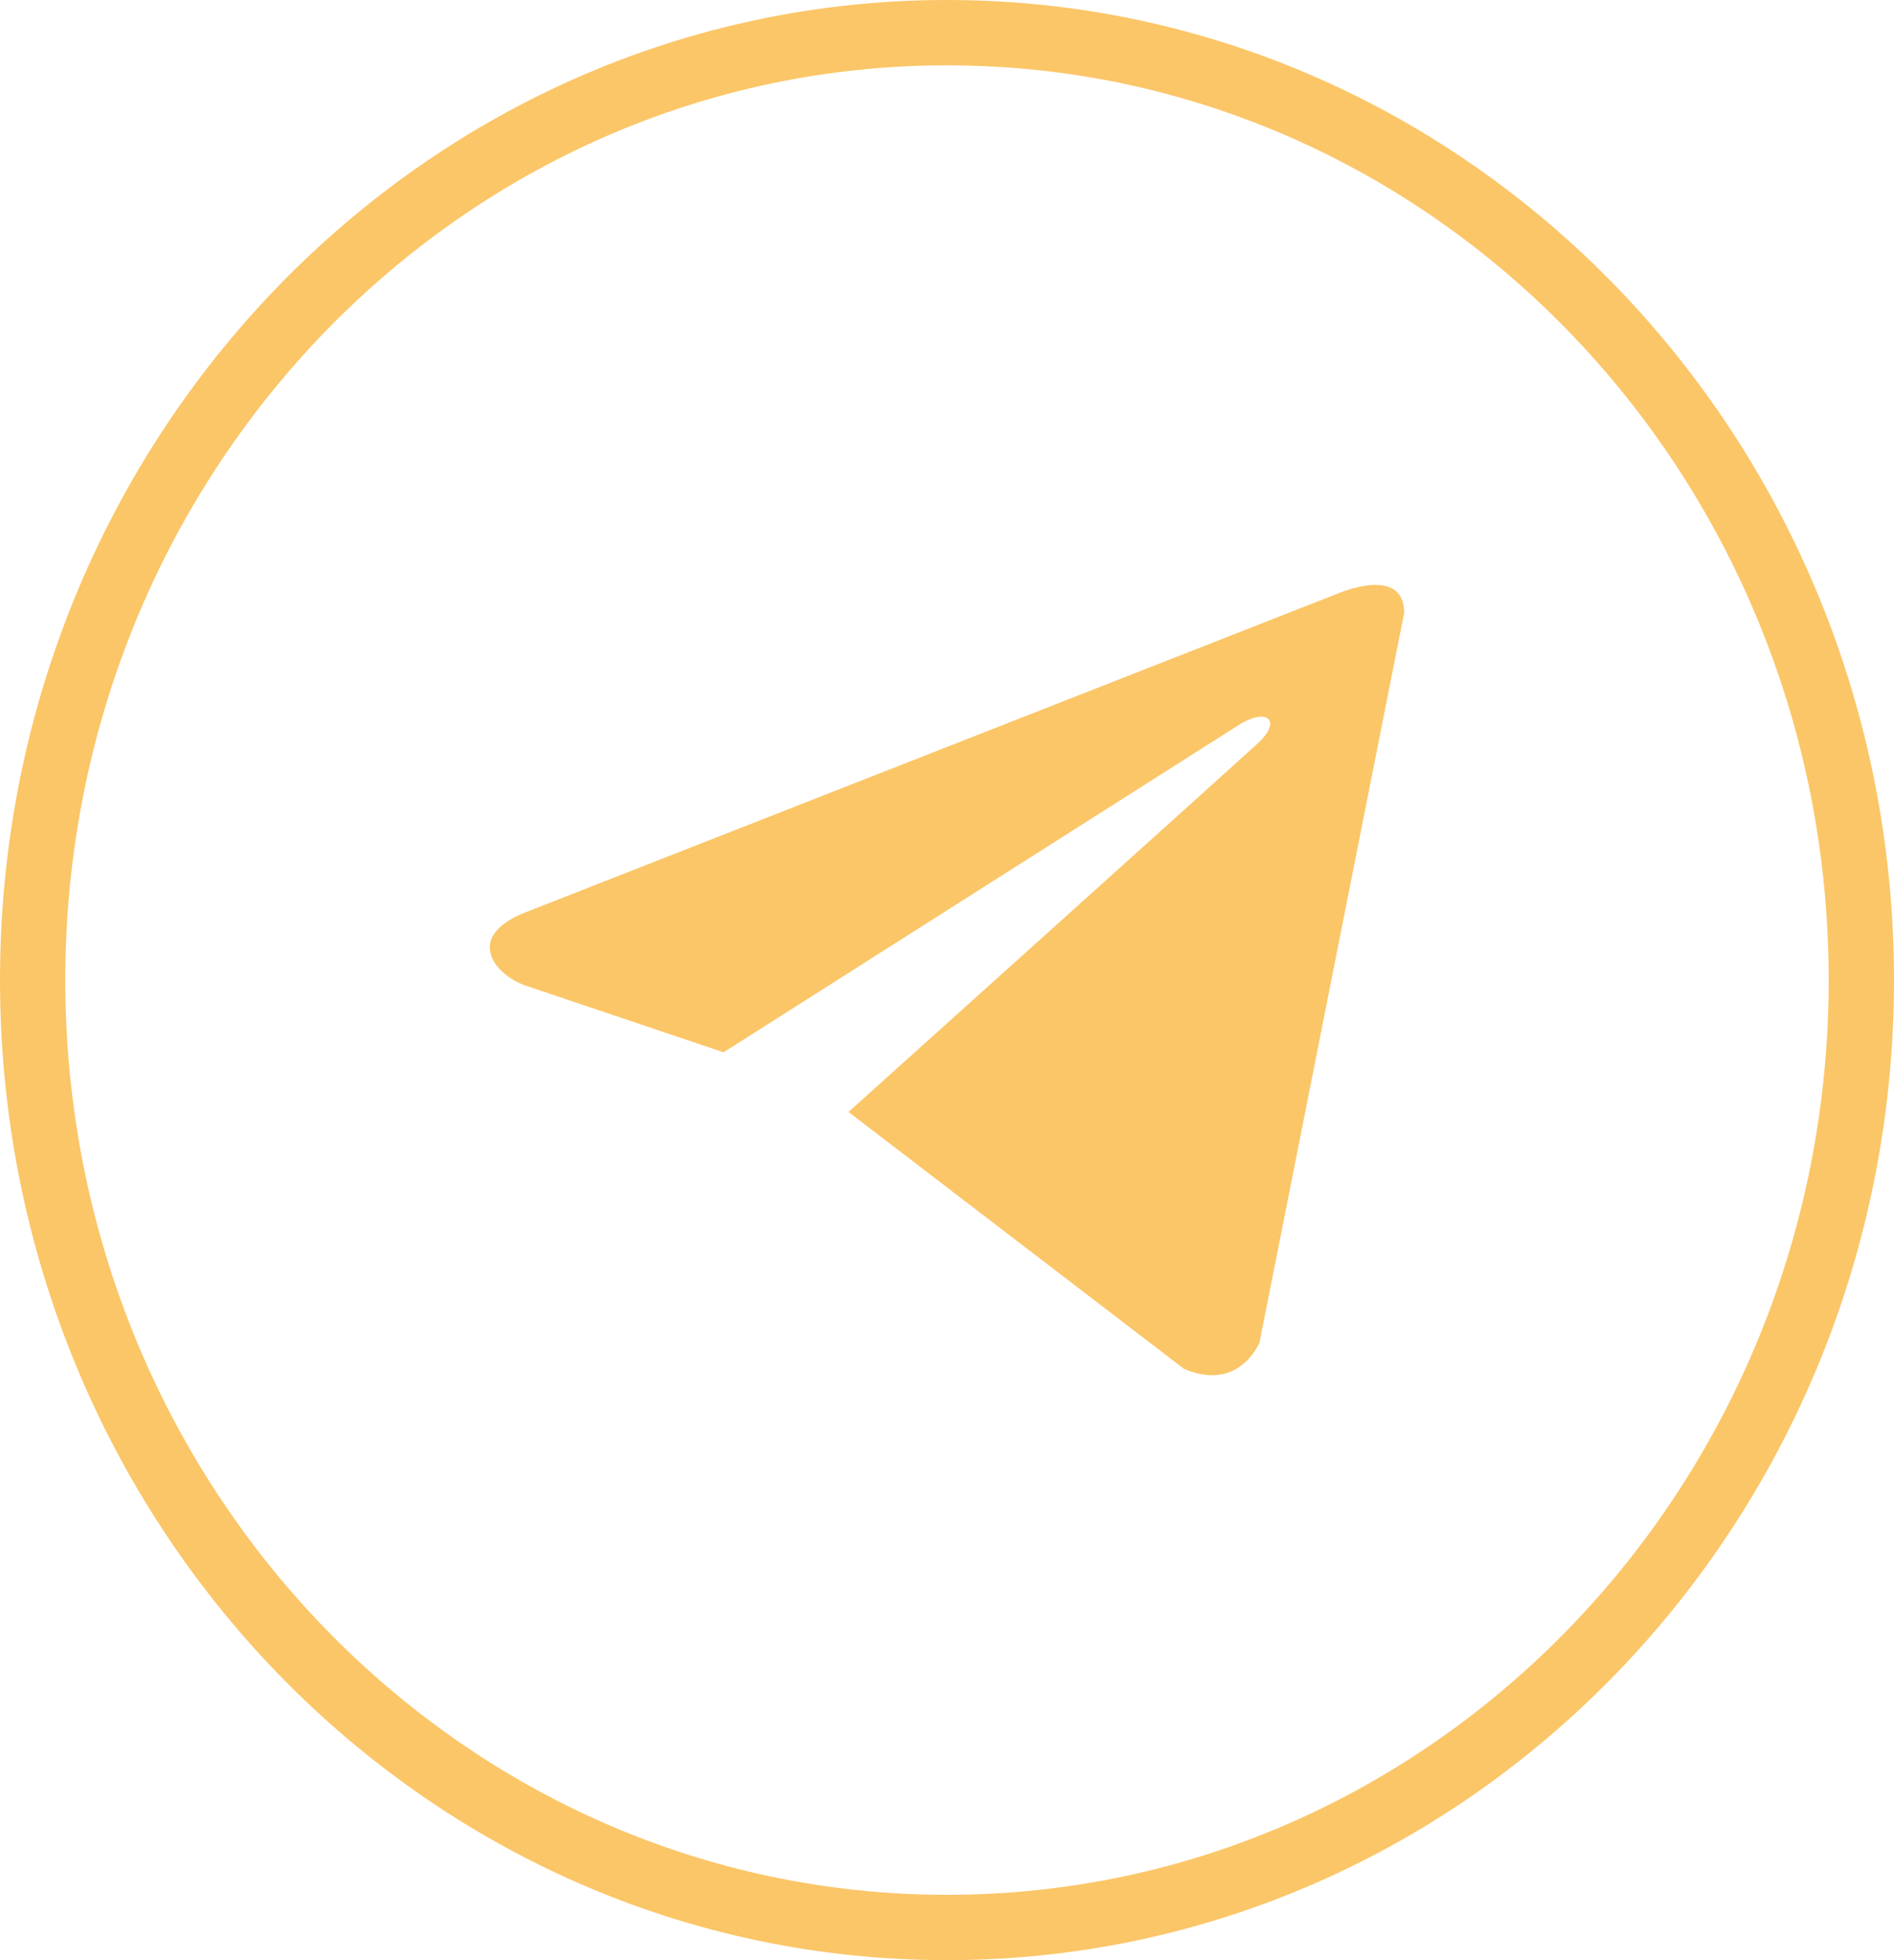
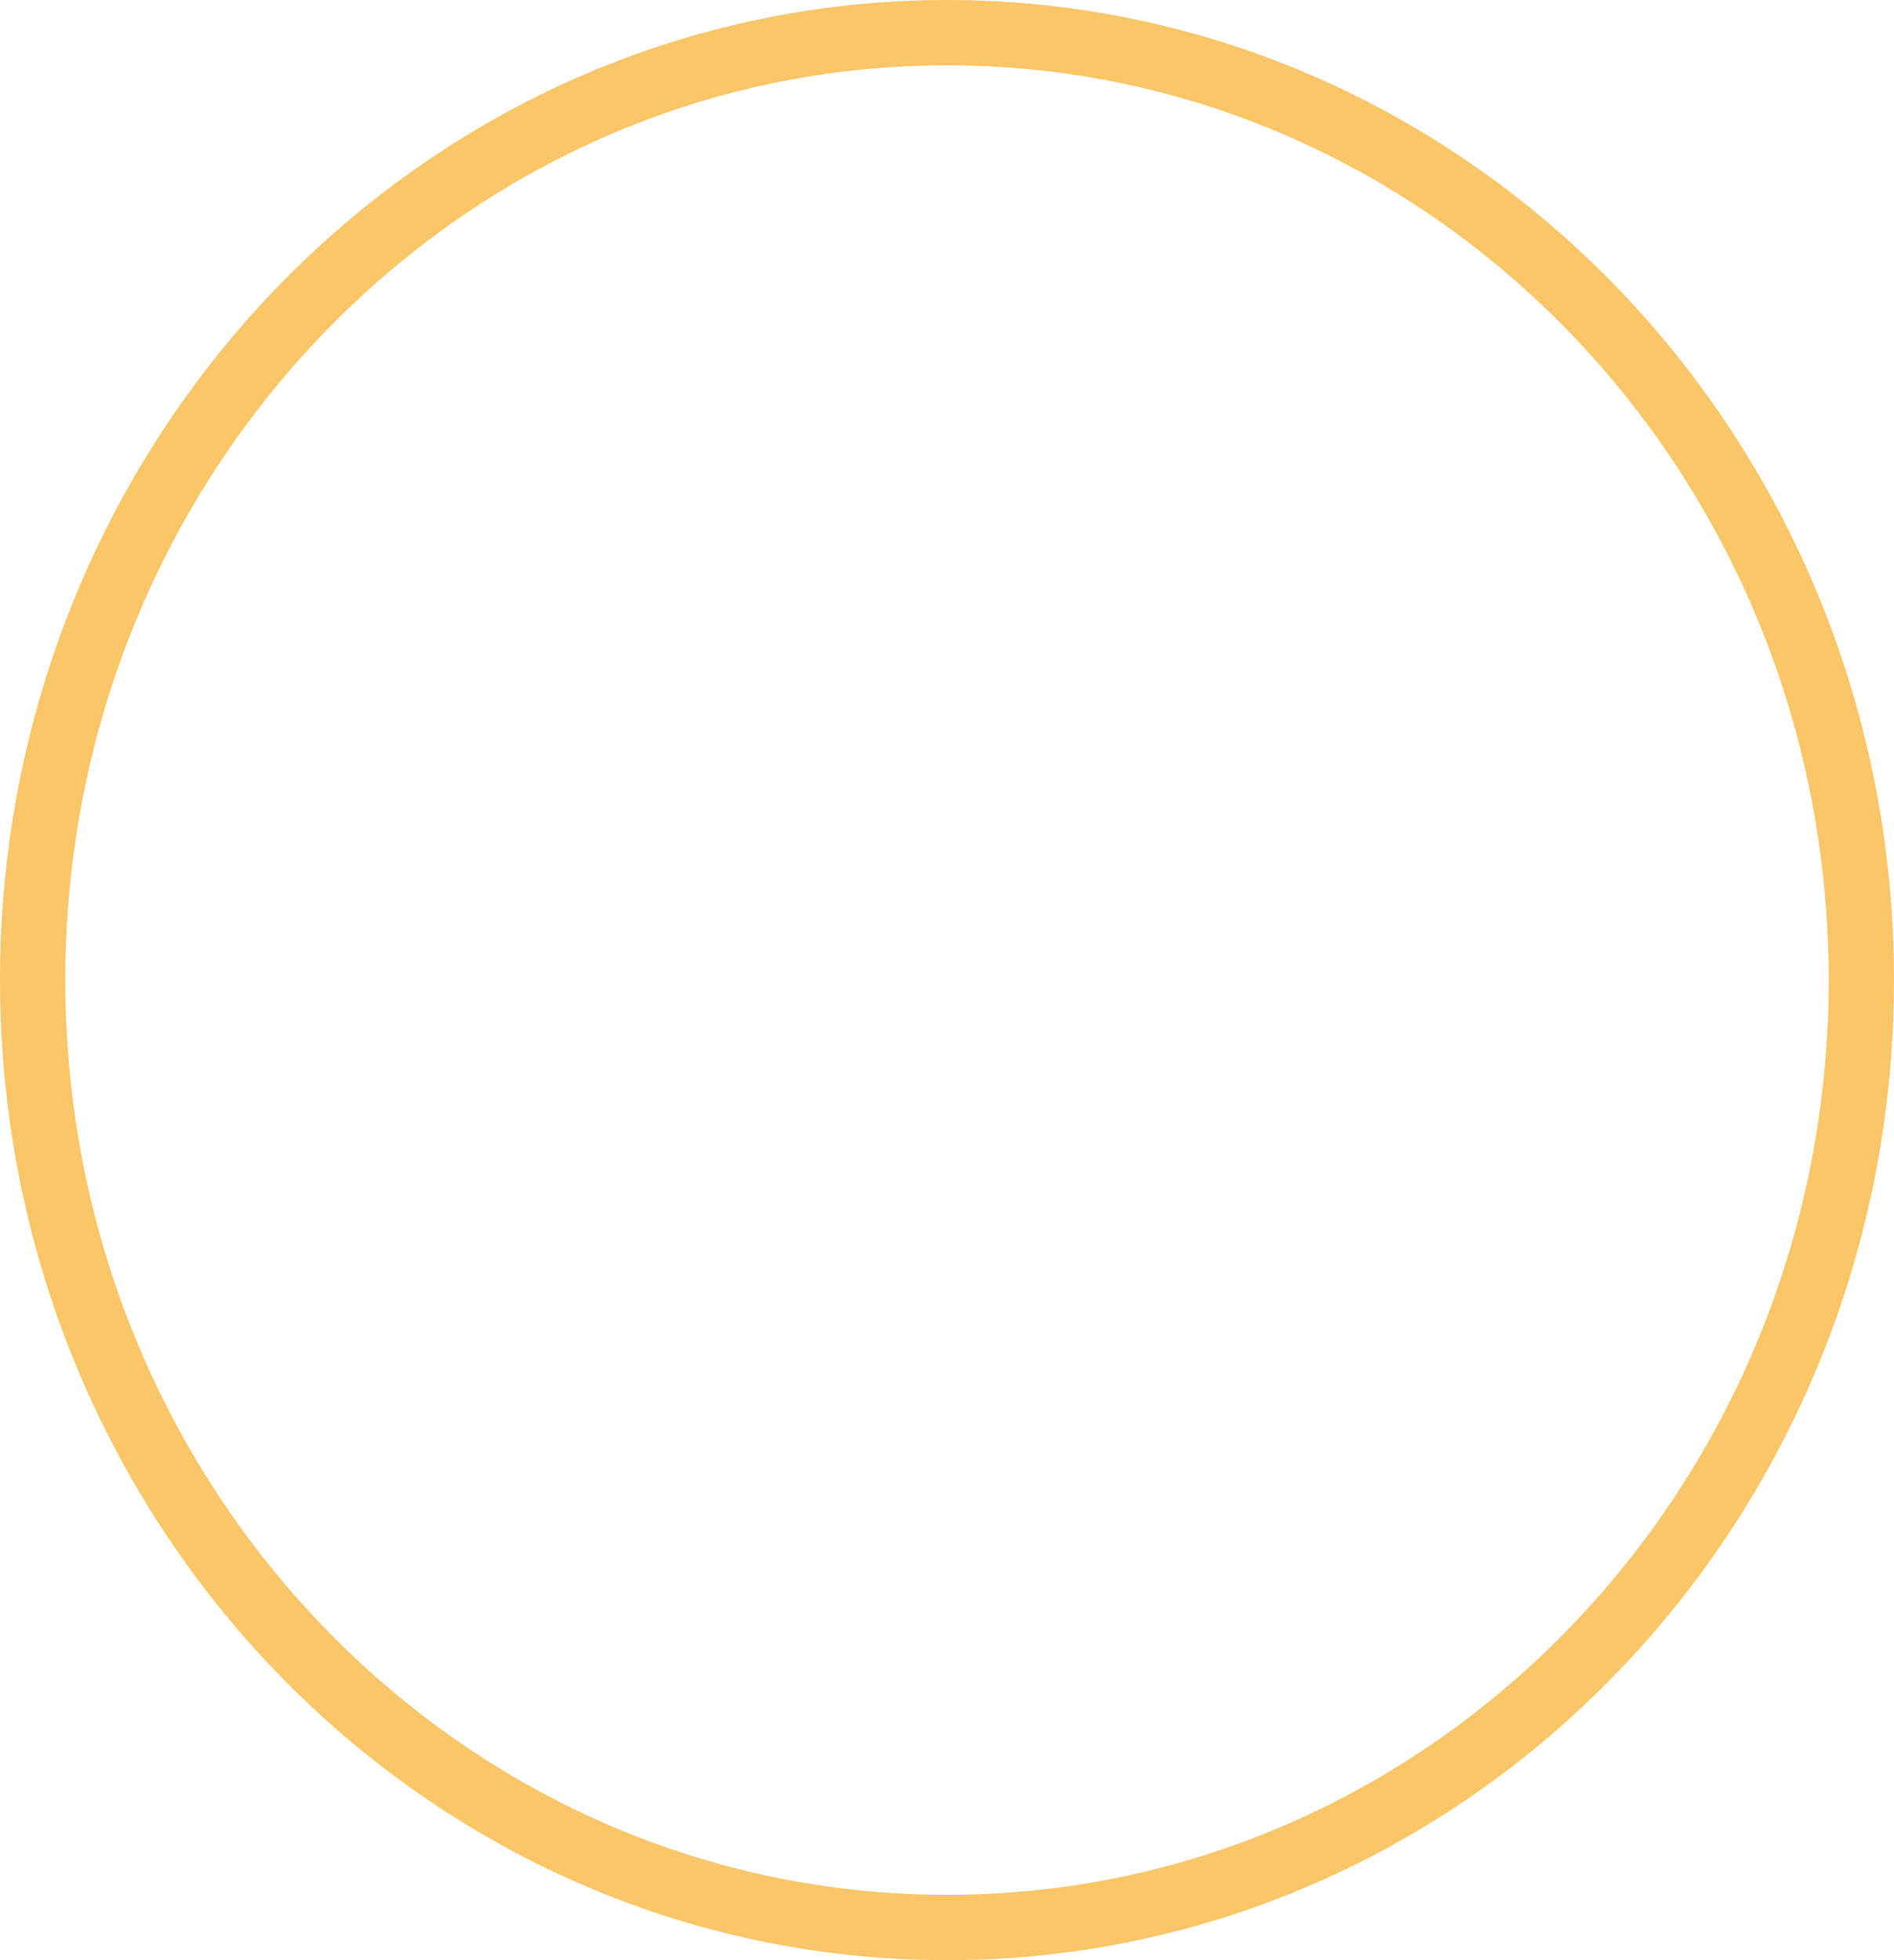
<svg xmlns="http://www.w3.org/2000/svg" width="58" height="60" viewBox="0 0 58 60" fill="none">
  <path d="M29 1C44.432 1 57 13.951 57 30C57 46.048 44.432 59 29 59C13.568 59 1 46.048 1 30C1 13.951 13.568 1 29 1Z" stroke="#FBC668" stroke-width="2" />
  <g clip-path="url(#clip0_20_150)">
    <path d="M43 18.761L38.571 41.089C38.571 41.089 37.952 42.637 36.249 41.894L25.983 34.037C27.363 32.797 38.067 23.173 38.535 22.737C39.259 22.061 38.81 21.66 37.969 22.17L22.158 32.211L16.058 30.157C16.058 30.157 15.098 29.817 15.005 29.073C14.912 28.33 16.089 27.928 16.089 27.928L40.956 18.173C40.956 18.173 43 17.275 43 18.761Z" fill="#FBC668" />
  </g>
  <defs>
    <clipPath id="clip0_20_150">
-       <rect width="28" height="28" fill="white" transform="translate(15 16)" />
-     </clipPath>
+       </clipPath>
  </defs>
</svg>